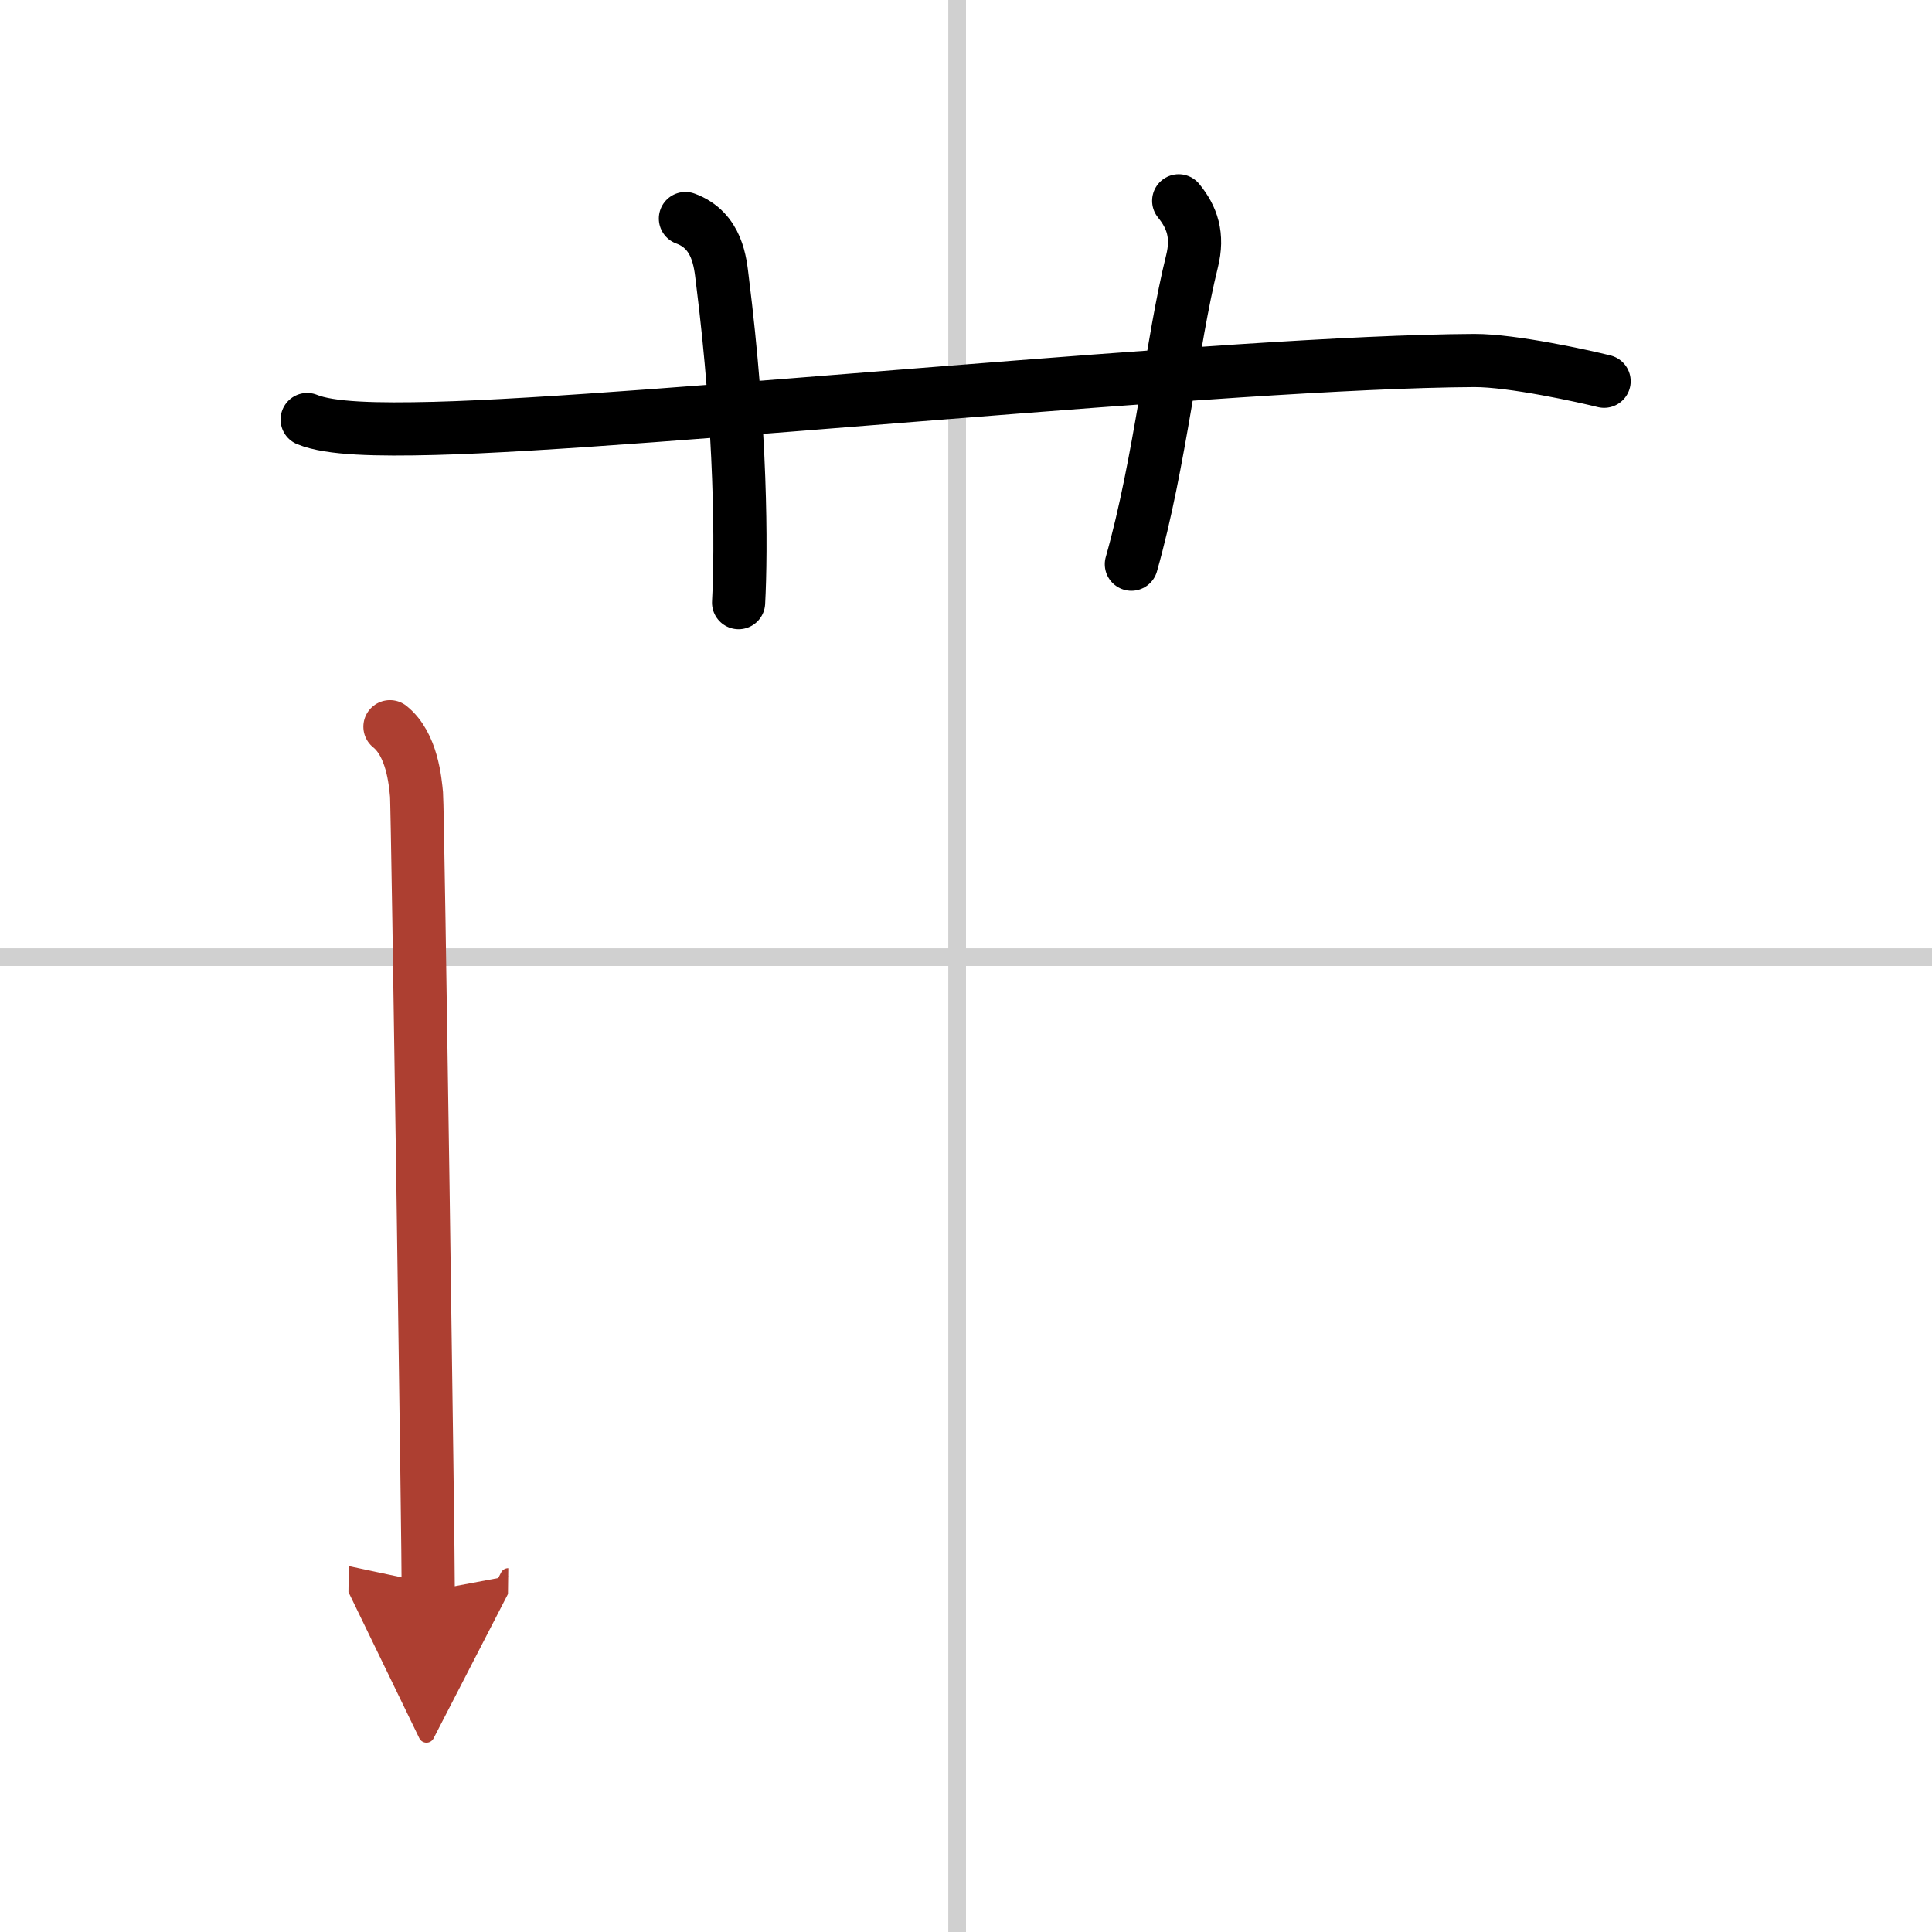
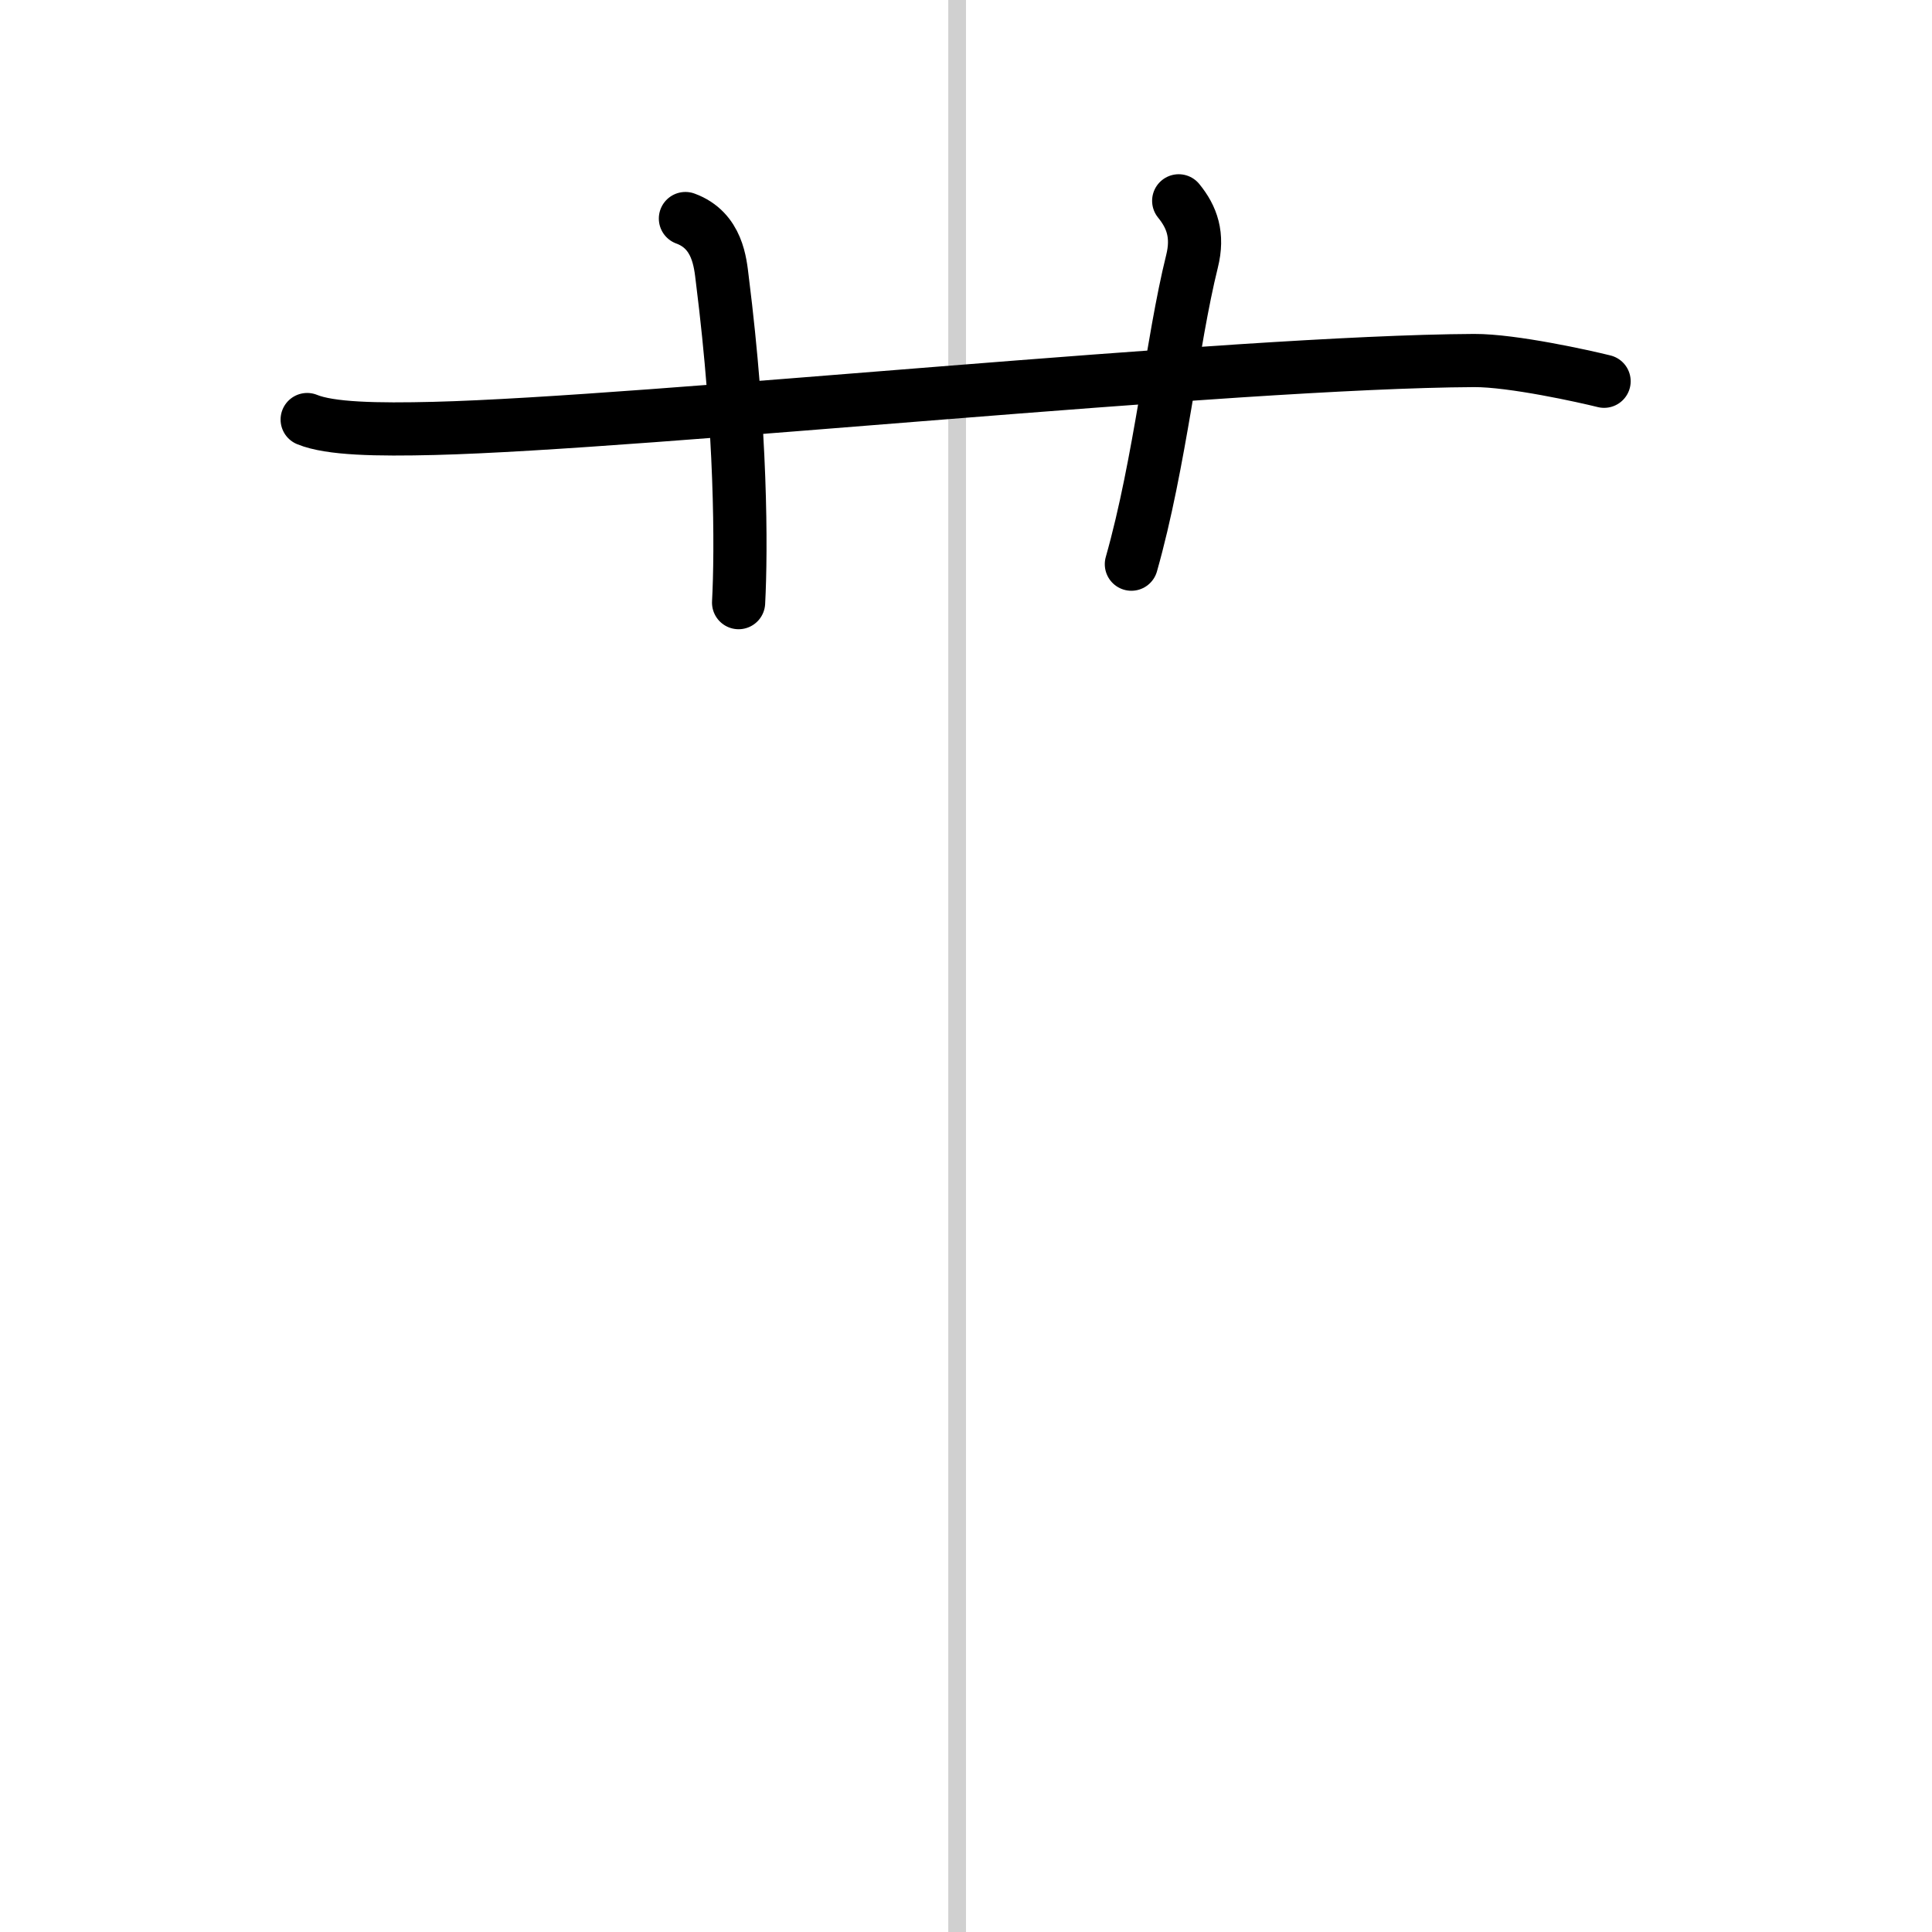
<svg xmlns="http://www.w3.org/2000/svg" width="400" height="400" viewBox="0 0 109 109">
  <defs>
    <marker id="a" markerWidth="4" orient="auto" refX="1" refY="5" viewBox="0 0 10 10">
      <polyline points="0 0 10 5 0 10 1 5" fill="#ad3f31" stroke="#ad3f31" />
    </marker>
  </defs>
  <g fill="none" stroke="#000" stroke-linecap="round" stroke-linejoin="round" stroke-width="3">
    <rect width="100%" height="100%" fill="#fff" stroke="#fff" />
    <line x1="54" x2="54" y2="109" stroke="#d0d0d0" stroke-width="1" />
-     <line x2="109" y1="54" y2="54" stroke="#d0d0d0" stroke-width="1" />
    <path d="m17.33 23.67c1.29 0.53 3.92 0.58 7.17 0.5 11.94-0.3 44.95-3.76 58.67-3.83 2.16-0.01 6.25 0.9 7.33 1.17" />
    <path d="M38.67,12.33c1.83,0.67,1.97,2.52,2.08,3.42C41.83,24.33,41.83,31,41.67,34" />
    <path d="m66.5 11.33c0.75 0.92 1.12 1.94 0.75 3.42-1.12 4.5-1.79 11.33-3.42 17.08" />
-     <path d="m22 41c1.25 1 1.43 3.09 1.5 3.83s0.68 43.3 0.66 44.94" marker-end="url(#a)" stroke="#ad3f31" />
  </g>
</svg>